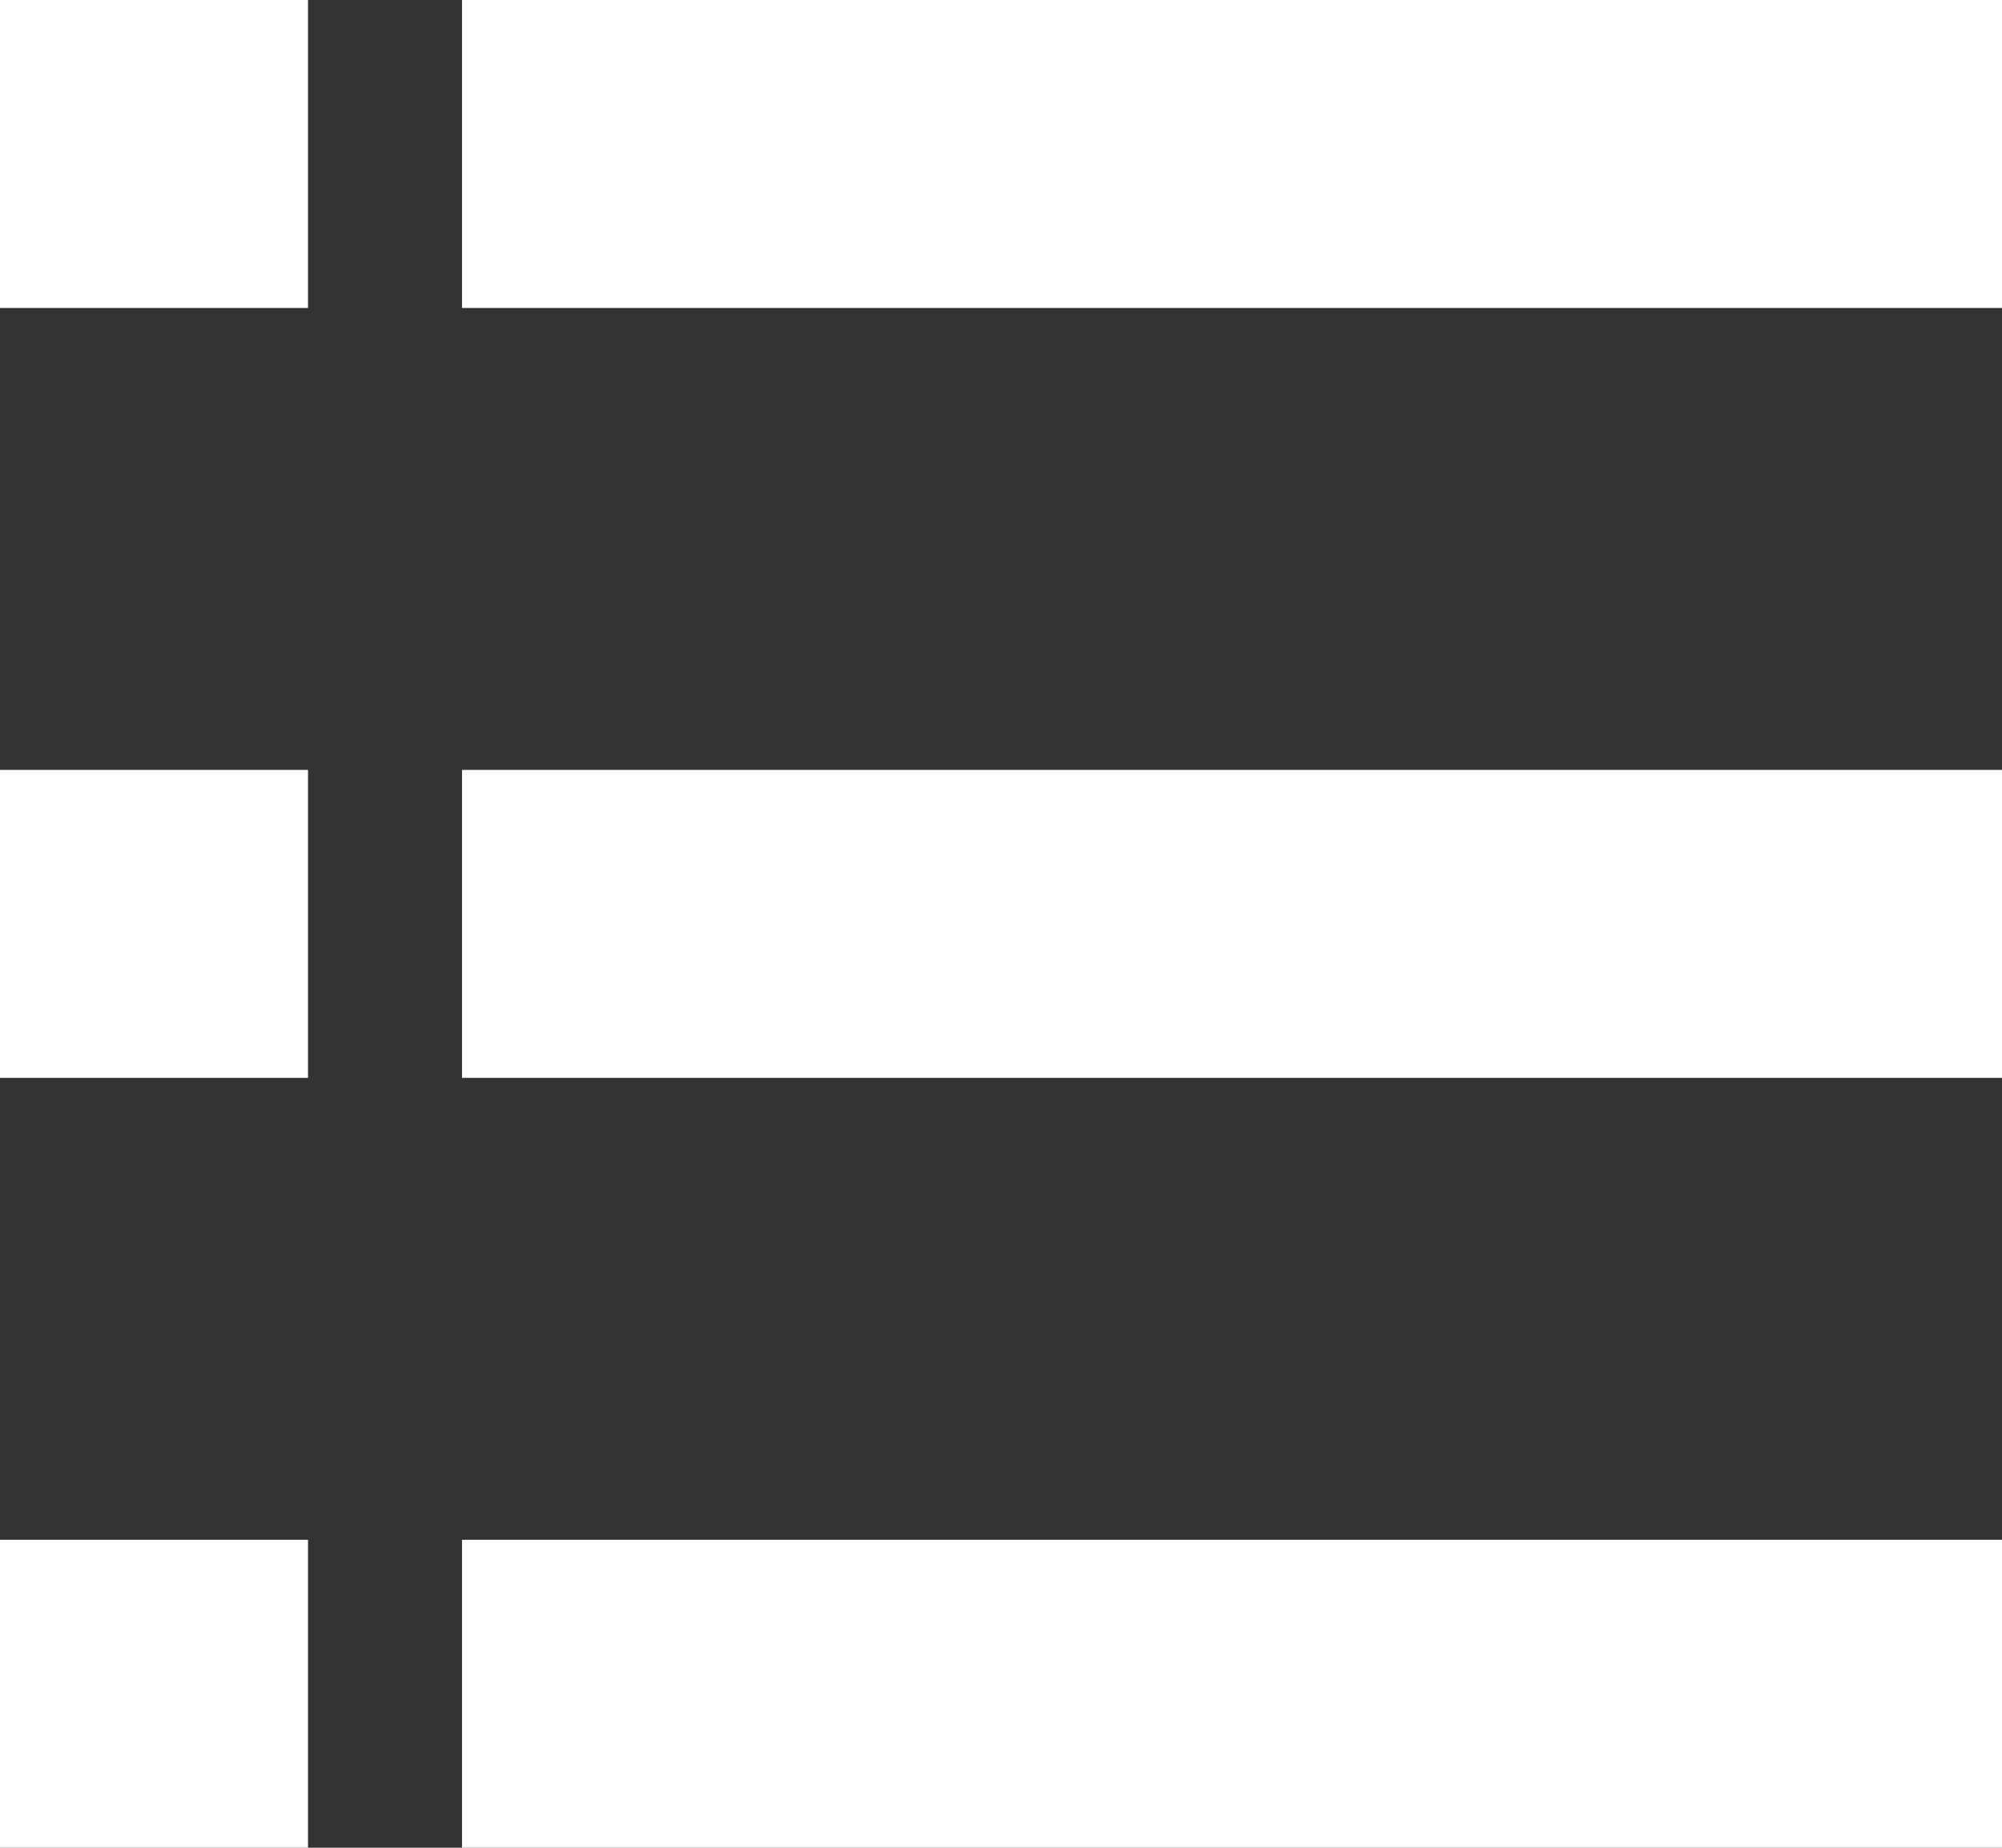
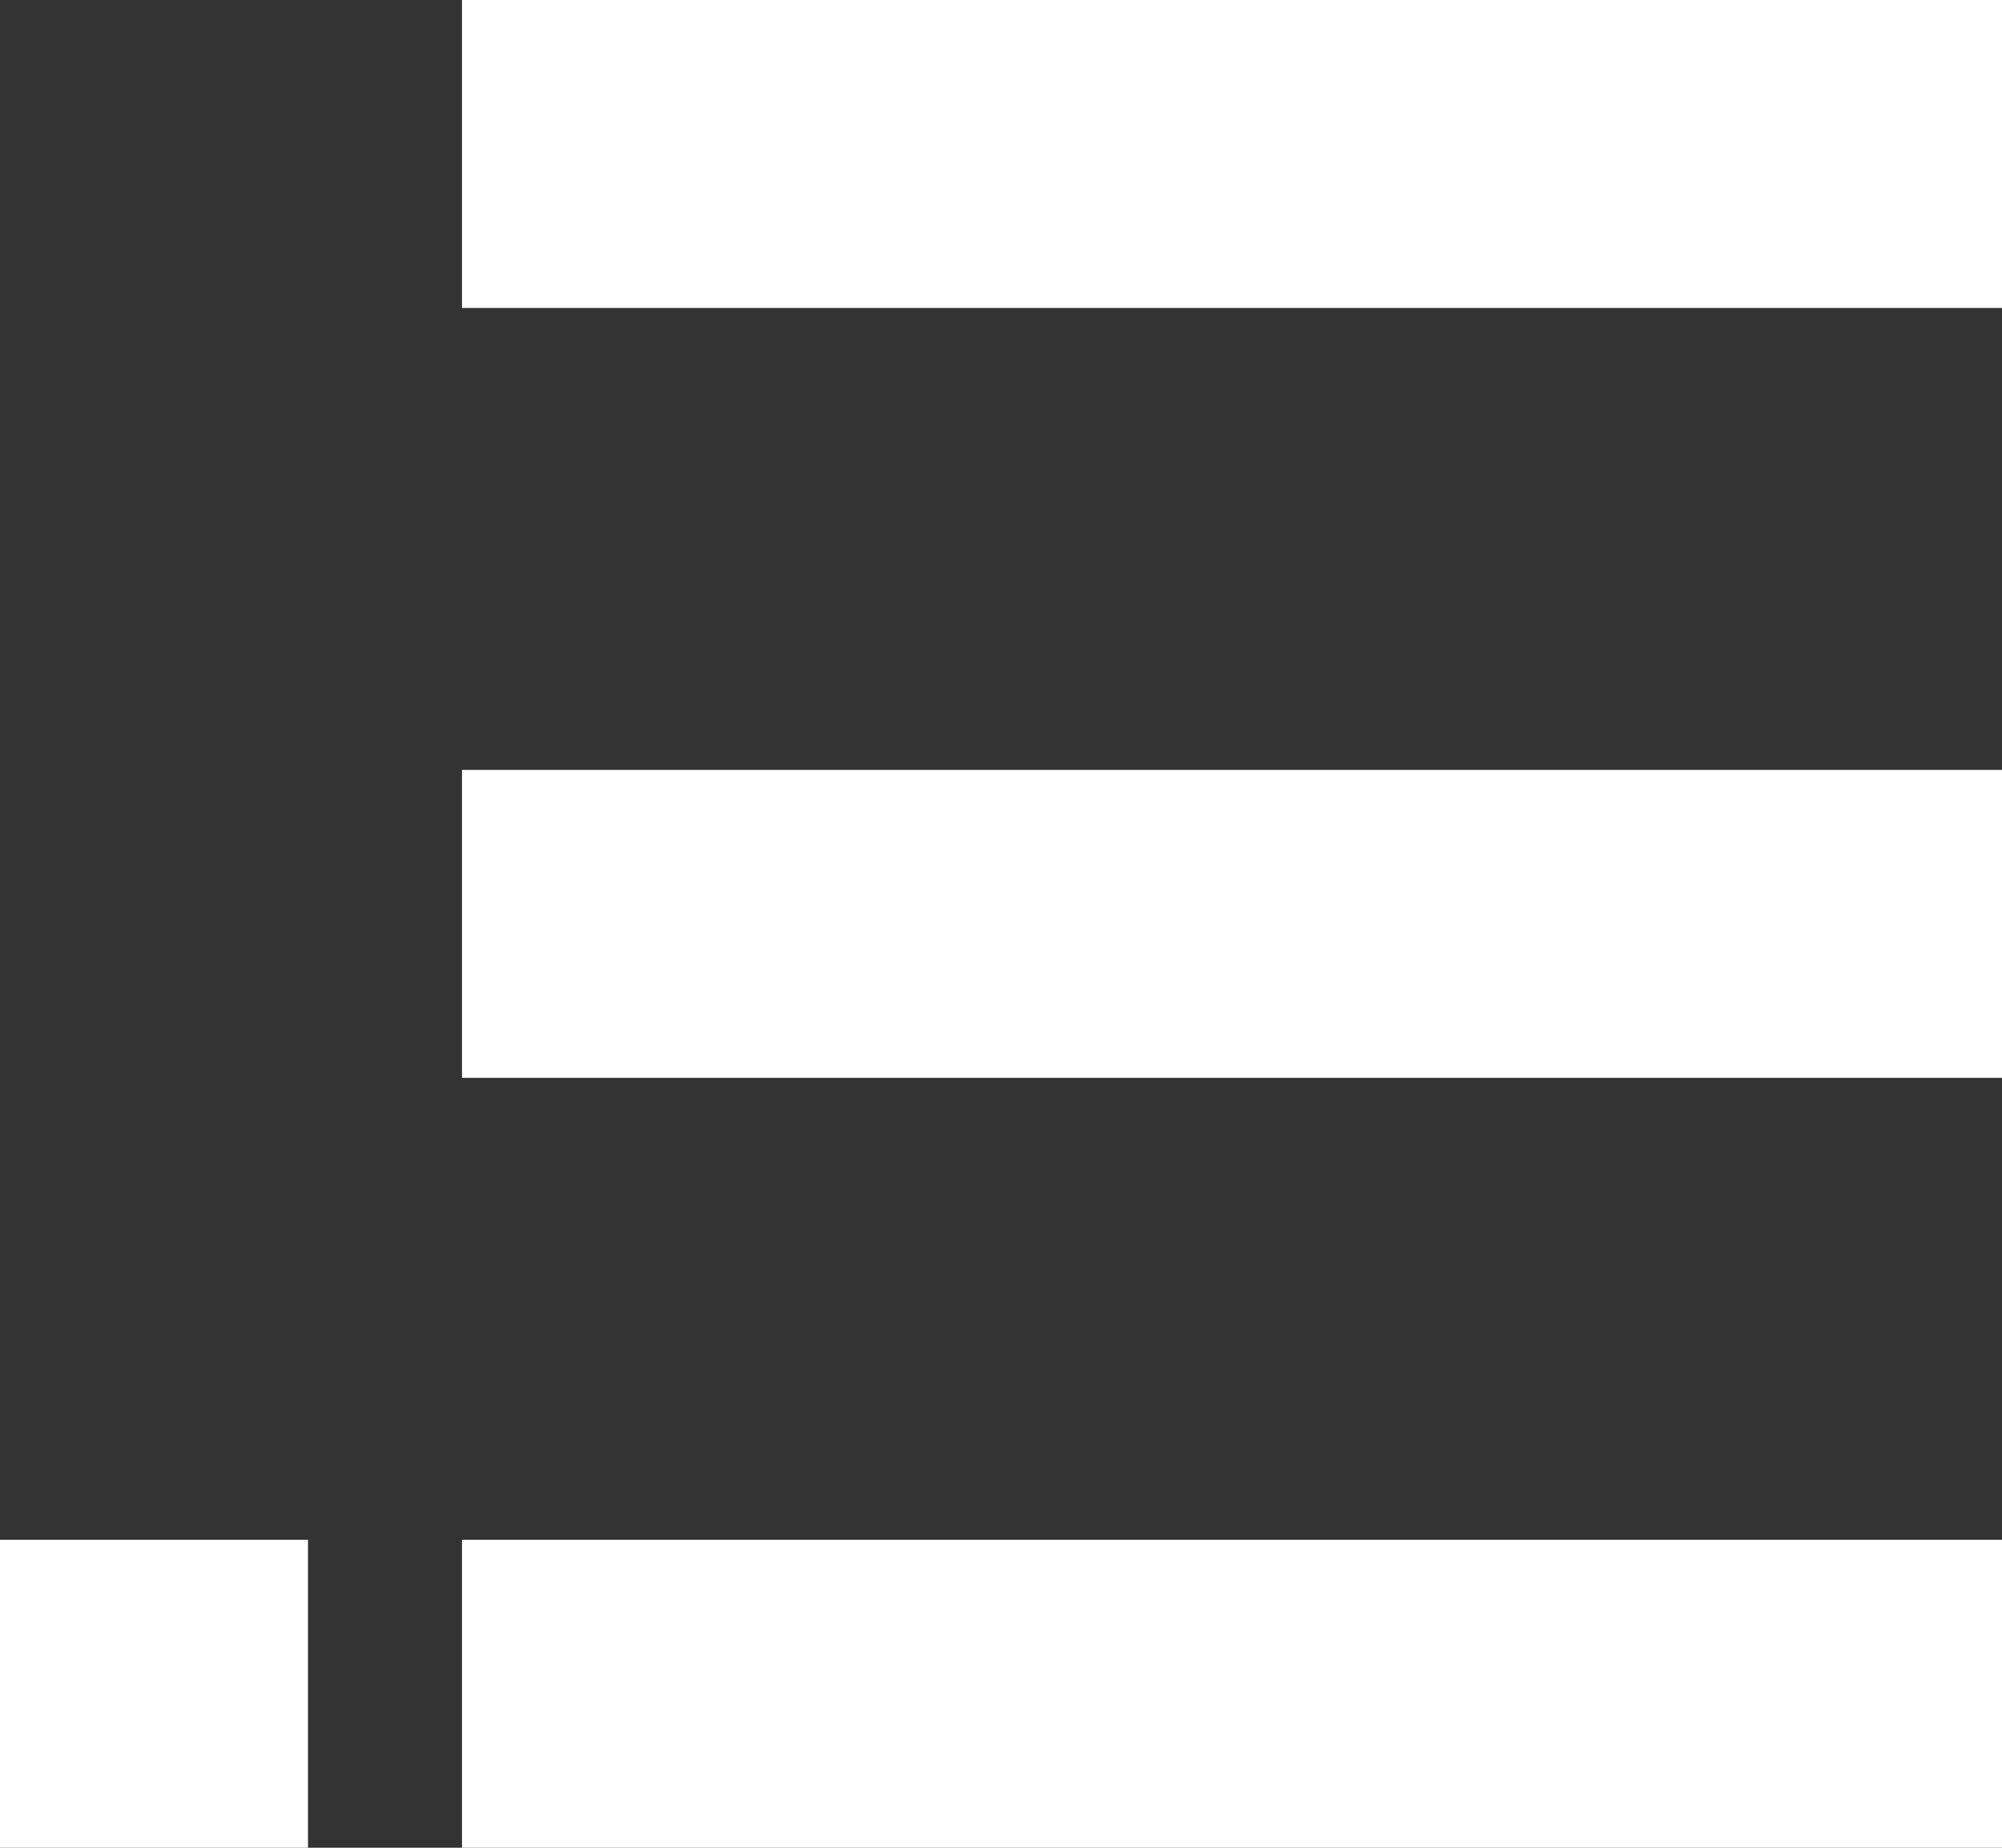
<svg xmlns="http://www.w3.org/2000/svg" width="26" height="24" viewBox="0 0 26 24" fill="none">
  <rect x="0" y="0" width="26" height="24" fill="#333333" stroke="none" />
  <line x1="6" y1="2" x2="26" y2="2" stroke="white" stroke-width="4" />
-   <line x1="1.74846e-07" y1="2" x2="4" y2="2" stroke="white" stroke-width="4" />
  <line x1="6" y1="12" x2="26" y2="12" stroke="white" stroke-width="4" />
-   <line x1="1.74846e-07" y1="12" x2="4" y2="12" stroke="white" stroke-width="4" />
  <line x1="6" y1="22" x2="26" y2="22" stroke="white" stroke-width="4" />
  <line x1="1.74846e-07" y1="22" x2="4" y2="22" stroke="white" stroke-width="4" />
</svg>